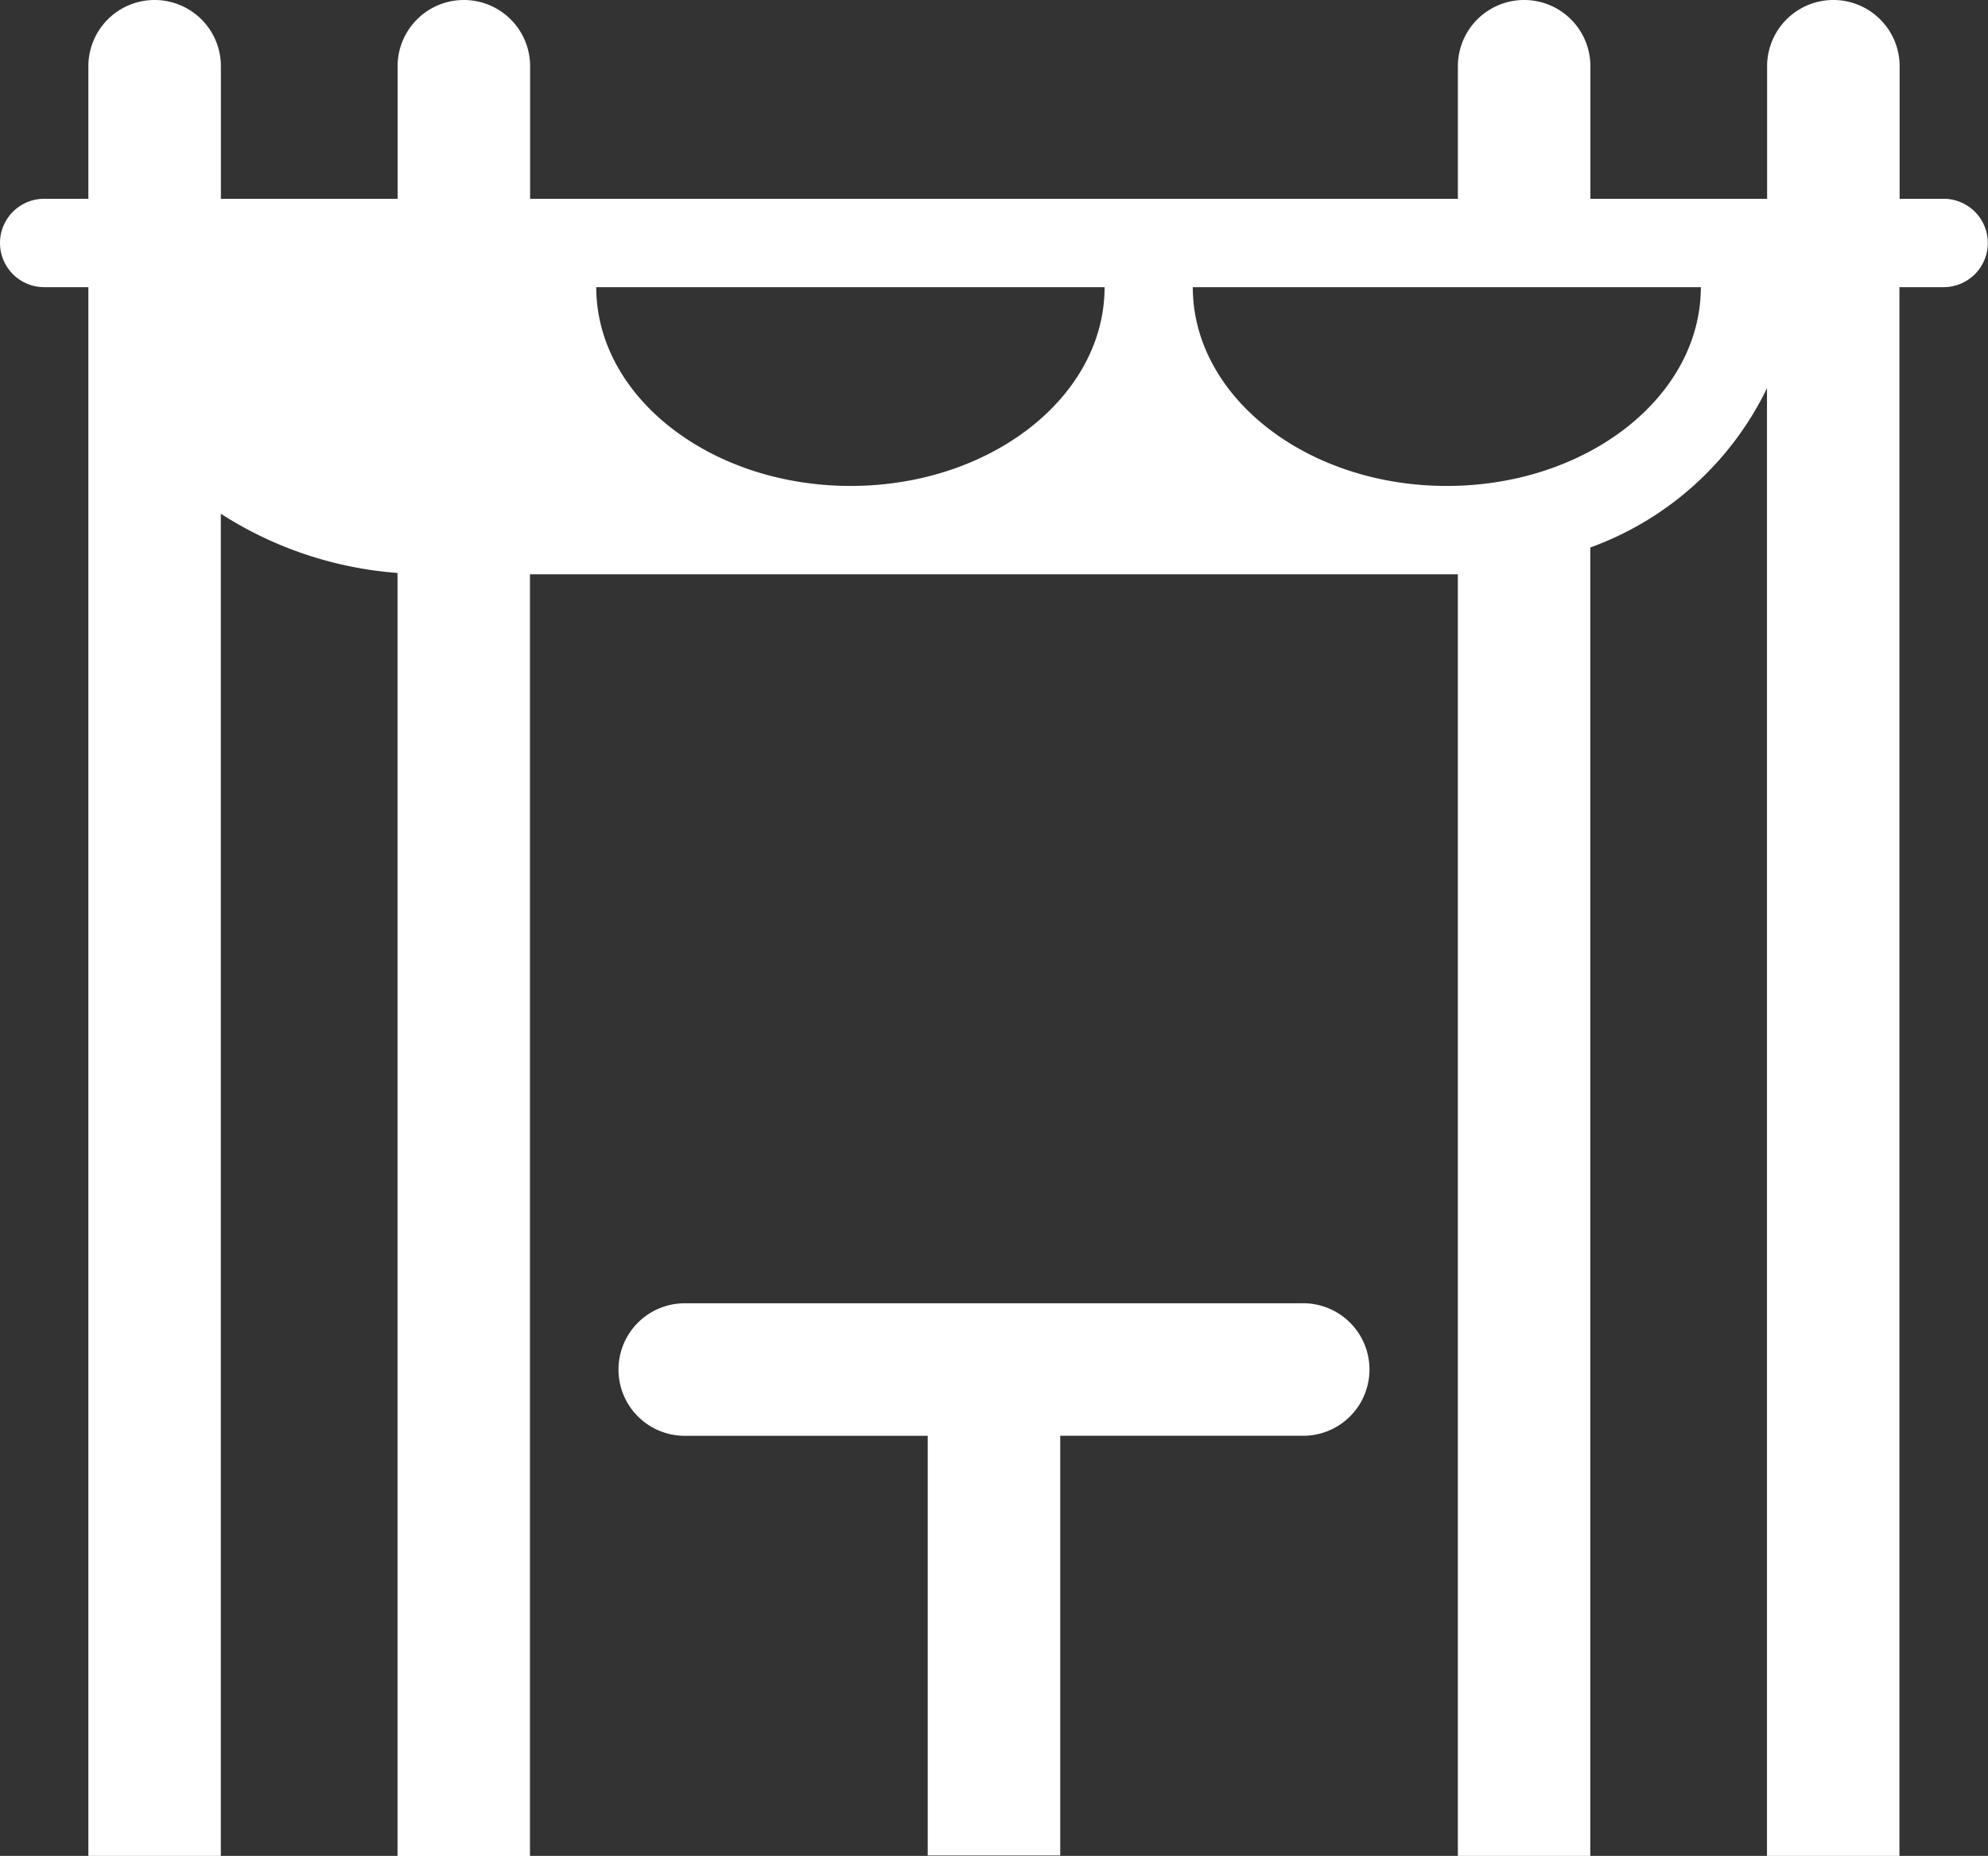
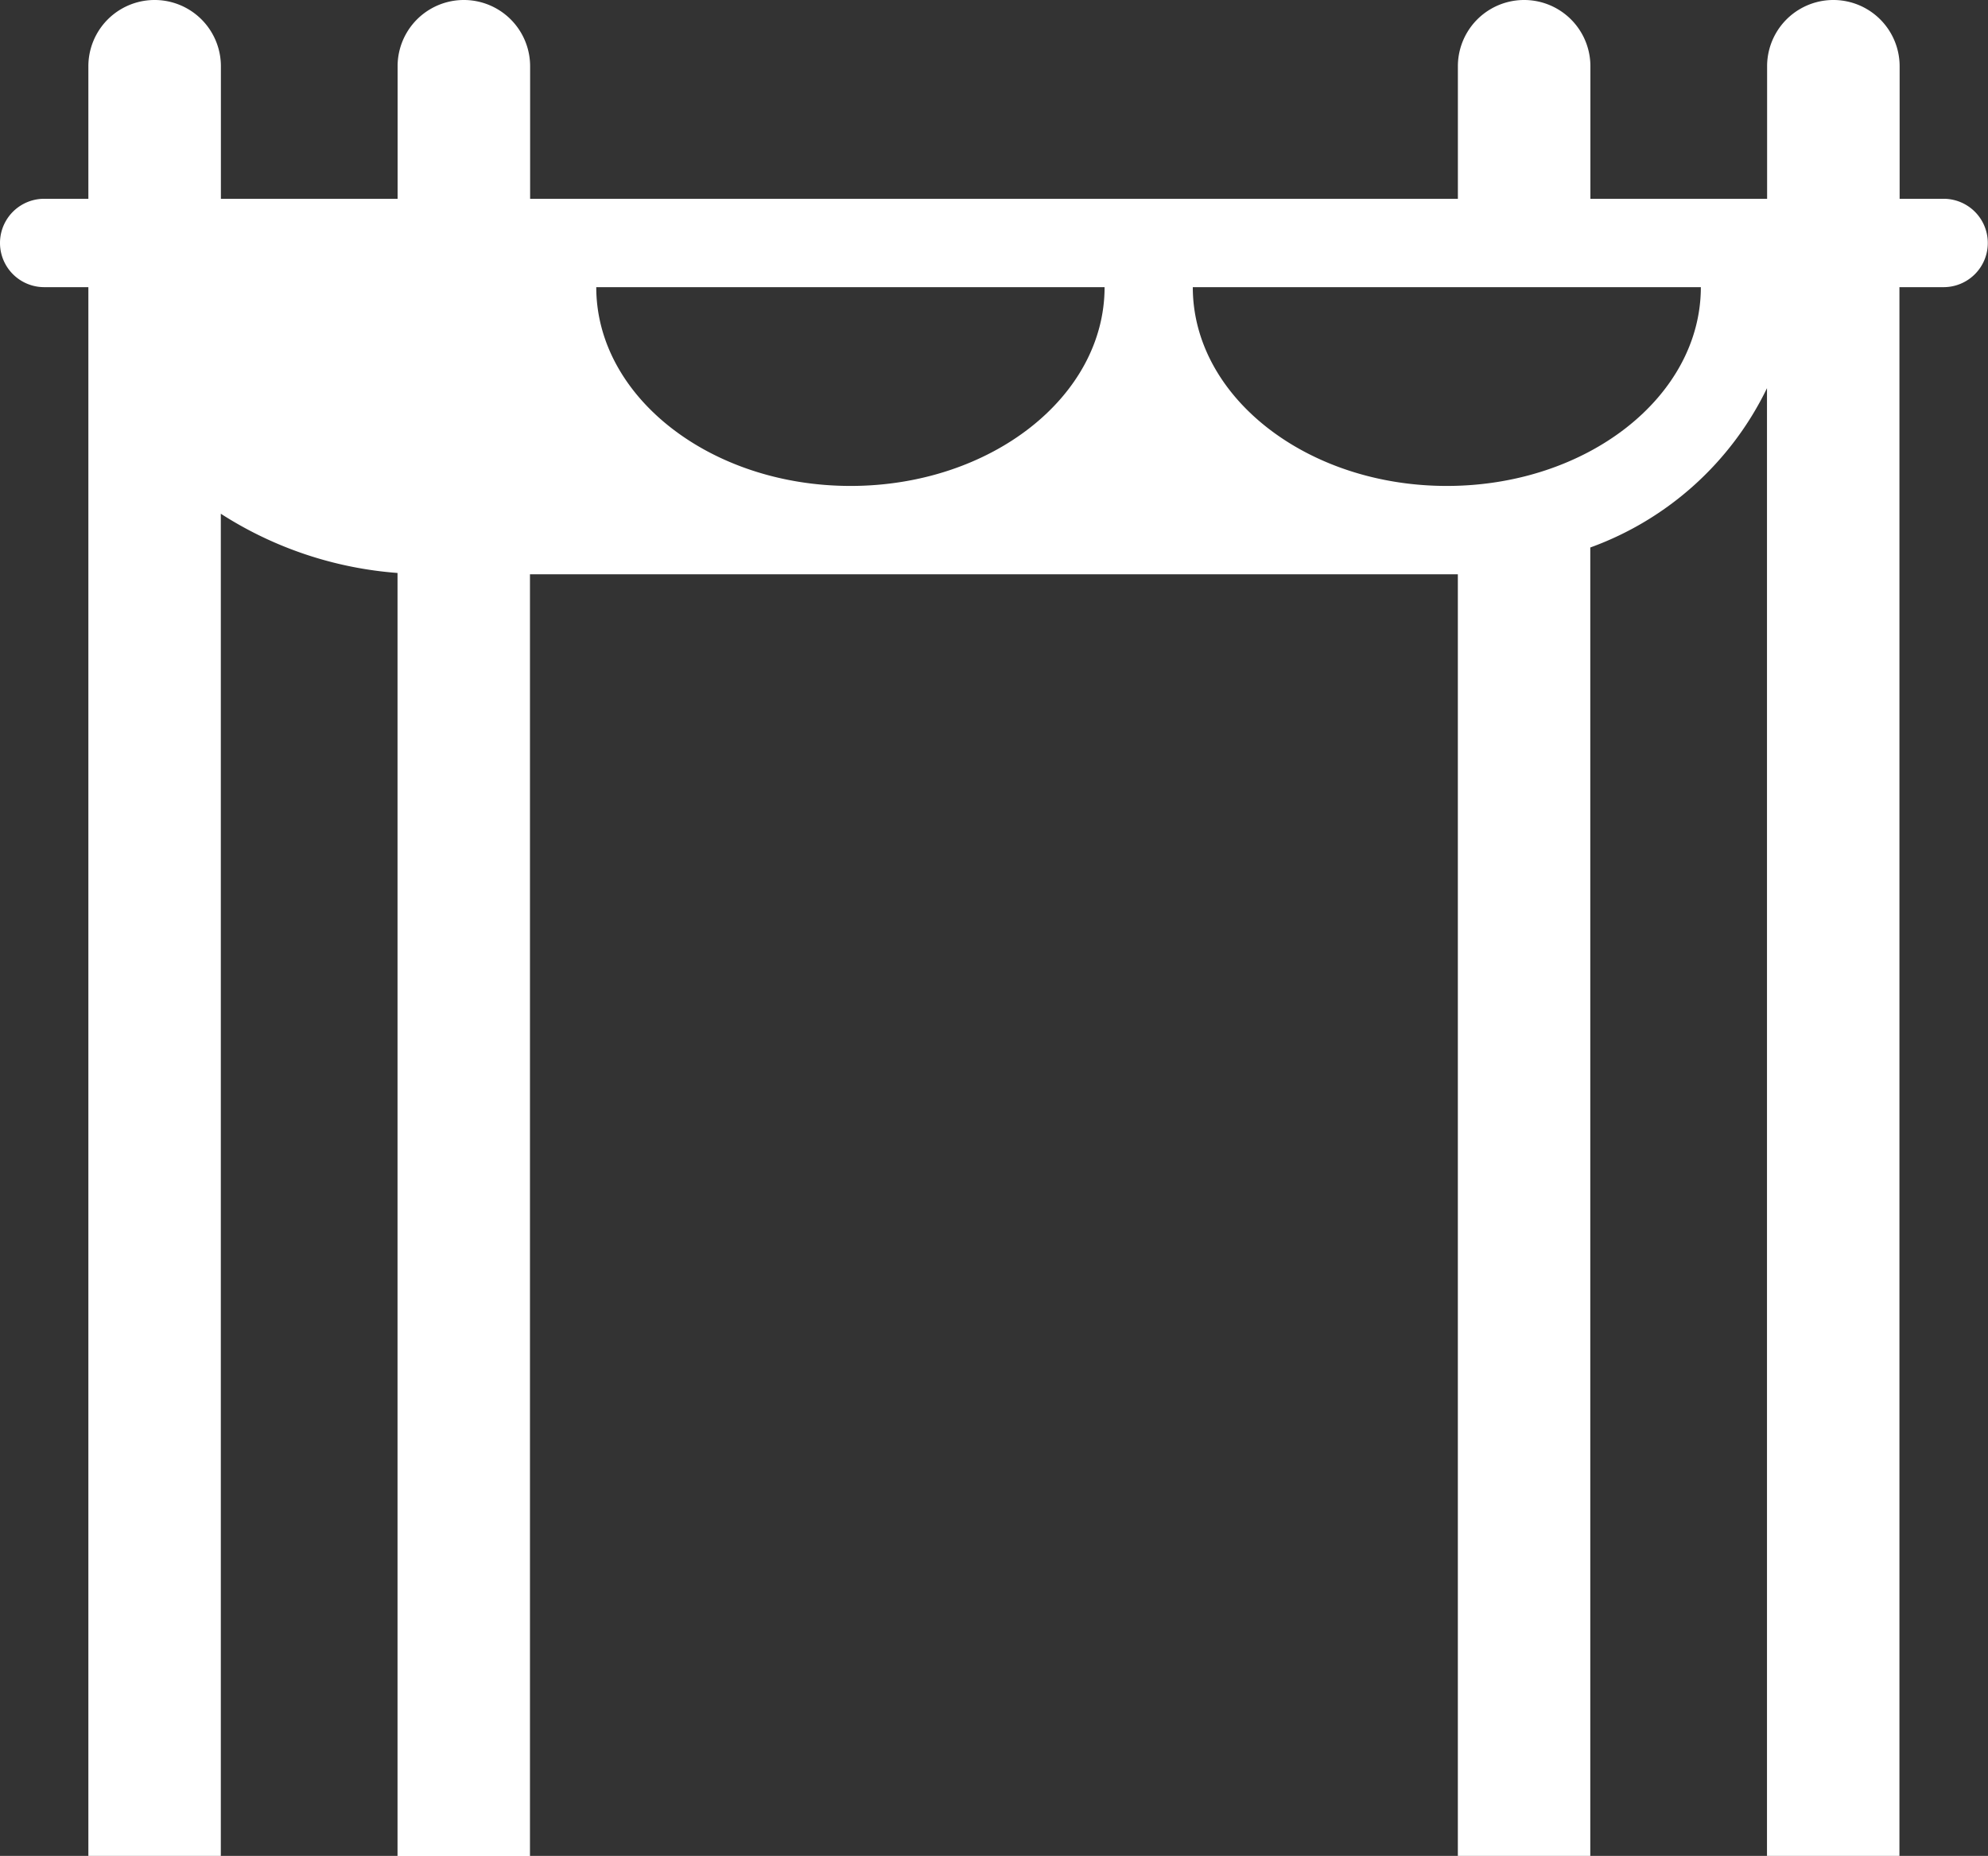
<svg xmlns="http://www.w3.org/2000/svg" width="50.345" height="47" viewBox="0 0 50.345 47">
  <rect x="0" y="0" width="50.345" height="47" fill="#333333" stroke="none" />
  <g id="noun_pergola_489161" transform="translate(-5 -10.999)">
-     <path id="Path_13" data-name="Path 13" d="M50.341,70H34.678a1.678,1.678,0,0,0,0,3.356h6.153V83.984h3.356V73.355h6.153a1.678,1.678,0,1,0,0-3.356Z" transform="translate(-12.337 -25.996)" fill="#fff" />
    <path id="Path_14" data-name="Path 14" d="M6.119,18.271H7.238V57.987s0,.008,0,.012h3.354s0-.008,0-.012V24.009a9.6,9.6,0,0,0,4.475,1.5v32.48s0,.008,0,.012h3.354s0-.008,0-.012V25.543H41.919V57.987s0,.008,0,.012h3.354s0-.008,0-.012V24.864a7.992,7.992,0,0,0,4.475-4.035V57.987s0,.008,0,.012h3.354s0-.008,0-.012V18.271h1.119a1.119,1.119,0,1,0,0-2.238H53.107V12.677a1.678,1.678,0,1,0-3.356,0v3.356H45.276V12.677a1.678,1.678,0,1,0-3.356,0v3.356H18.425V12.677a1.678,1.678,0,1,0-3.356,0v3.356H10.594V12.677a1.678,1.678,0,1,0-3.356,0v3.356H6.119a1.119,1.119,0,1,0,0,2.238Zm41.954,0c0,2.776-2.886,5.034-6.433,5.034s-6.433-2.258-6.433-5.034Zm-15.1,0c0,2.776-2.886,5.034-6.433,5.034S20.1,21.047,20.1,18.271Z" fill="#fff" />
  </g>
</svg>